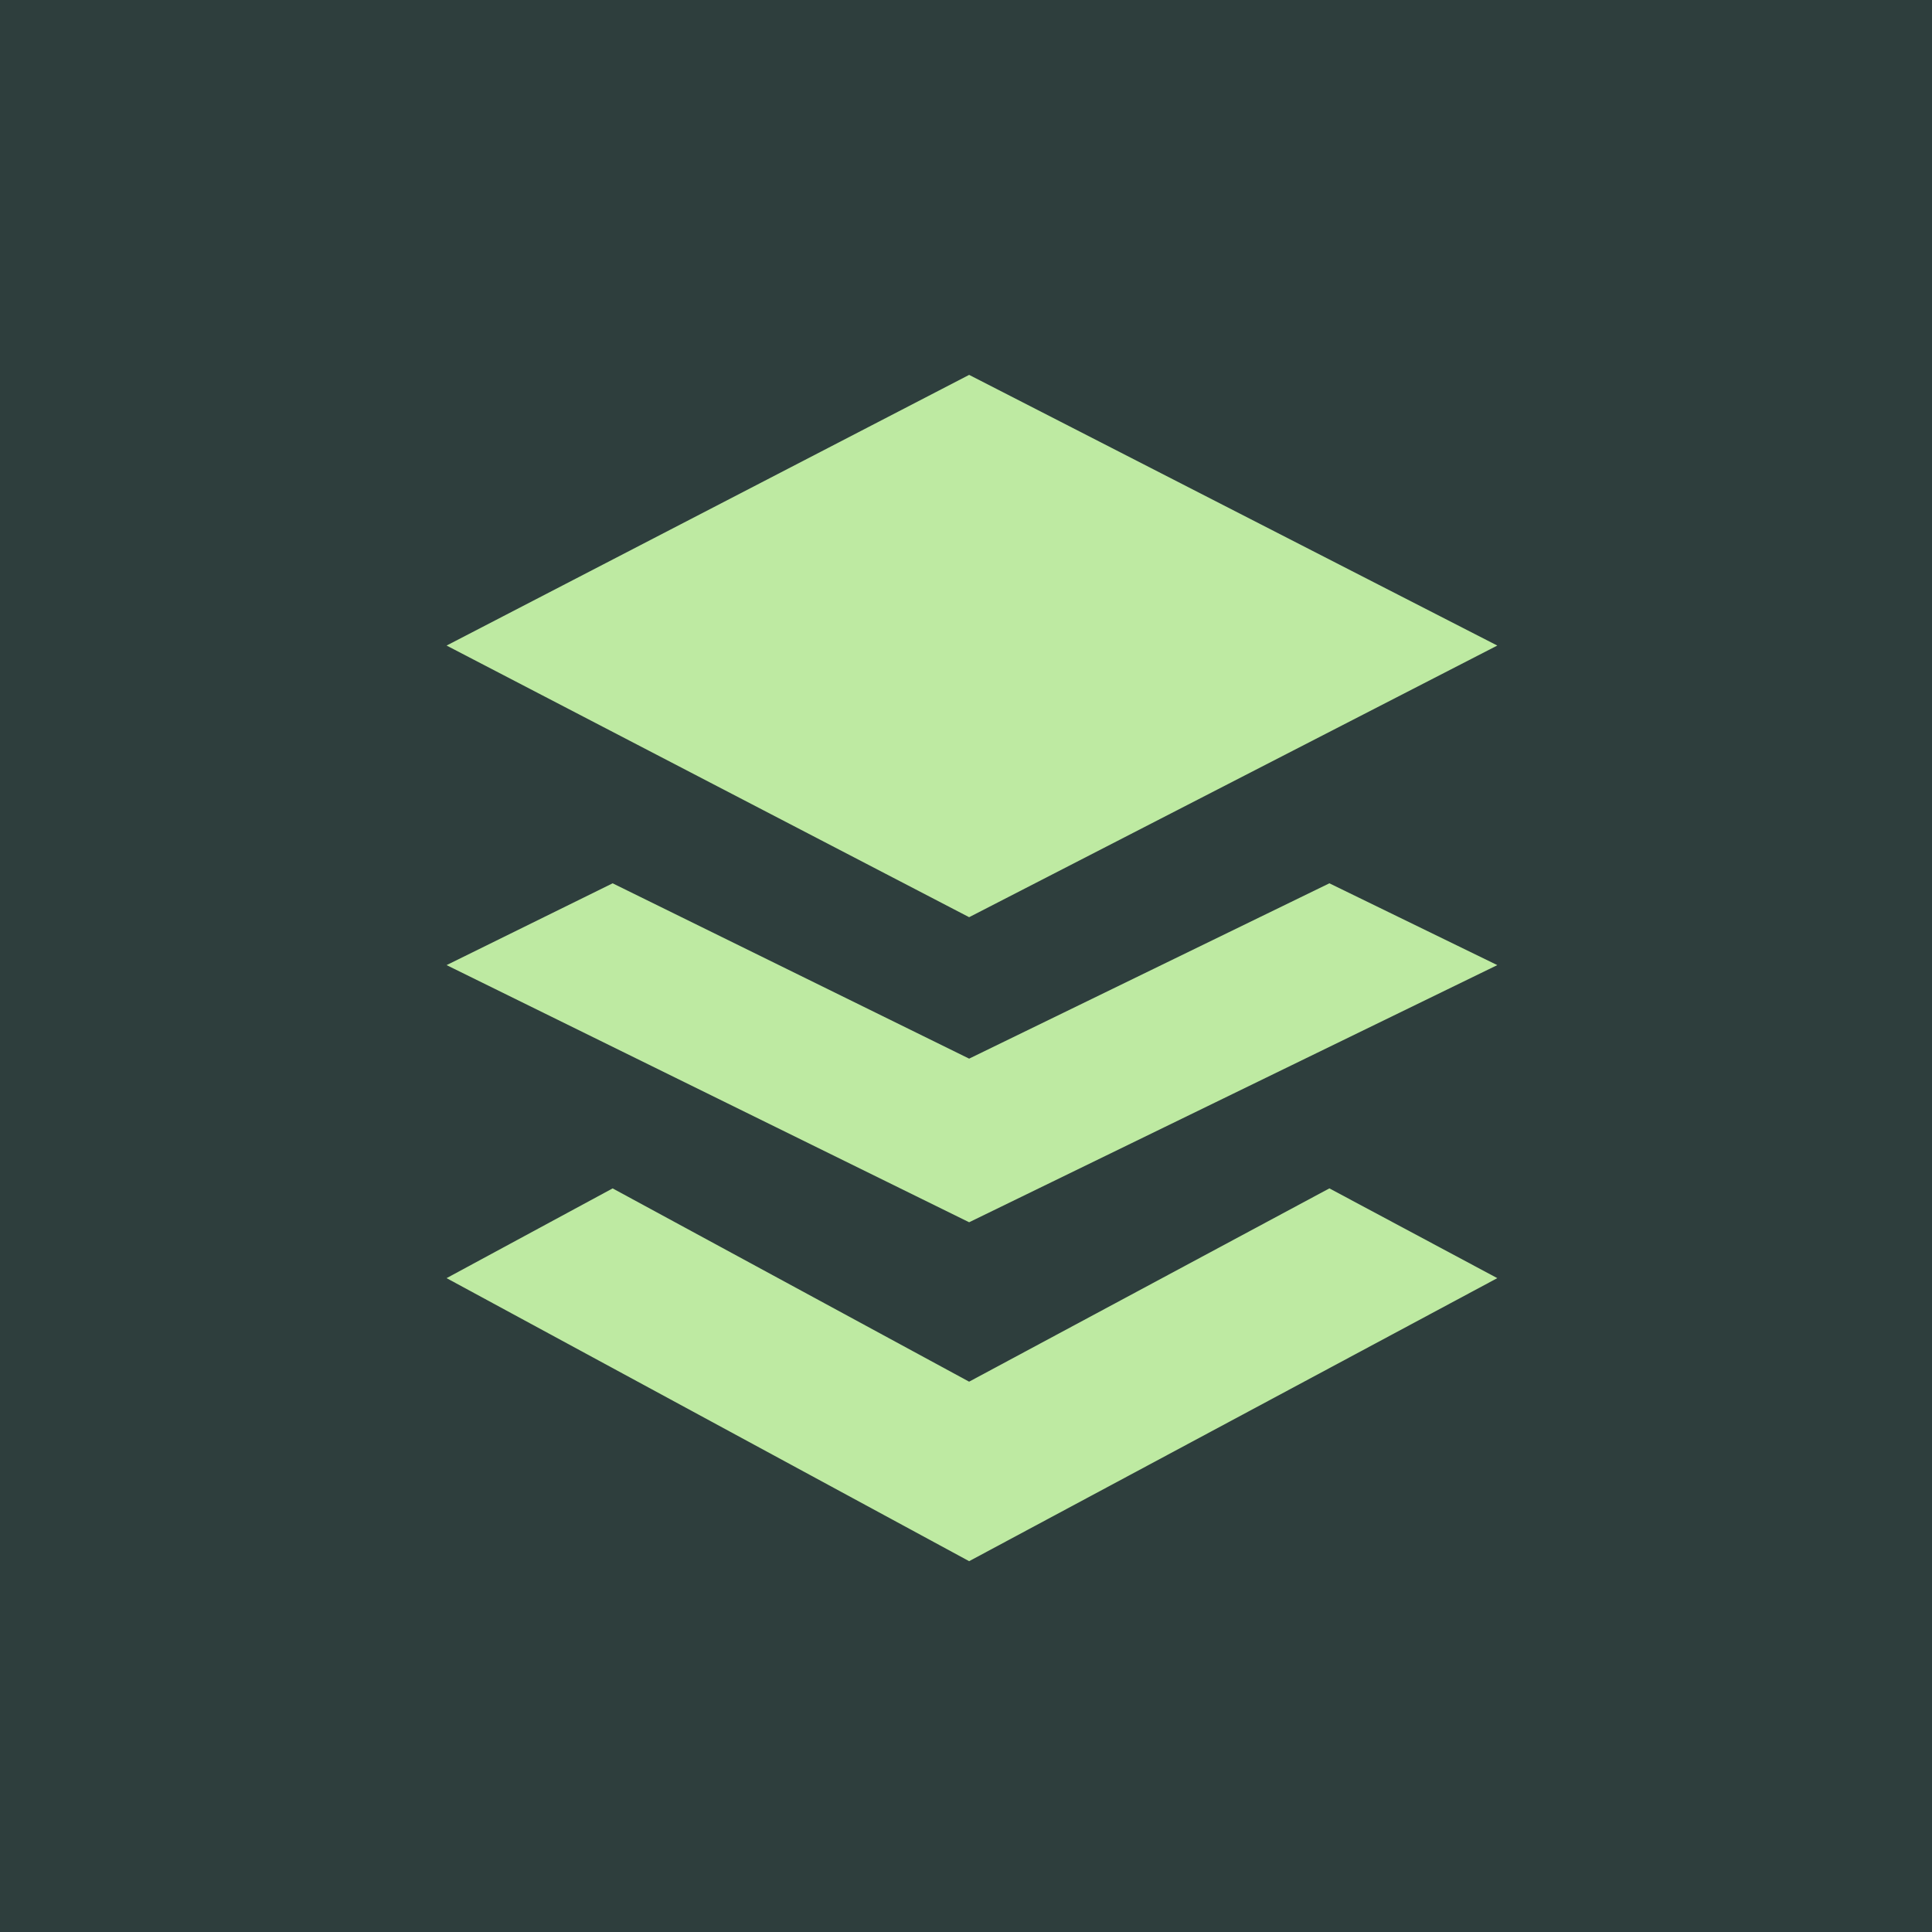
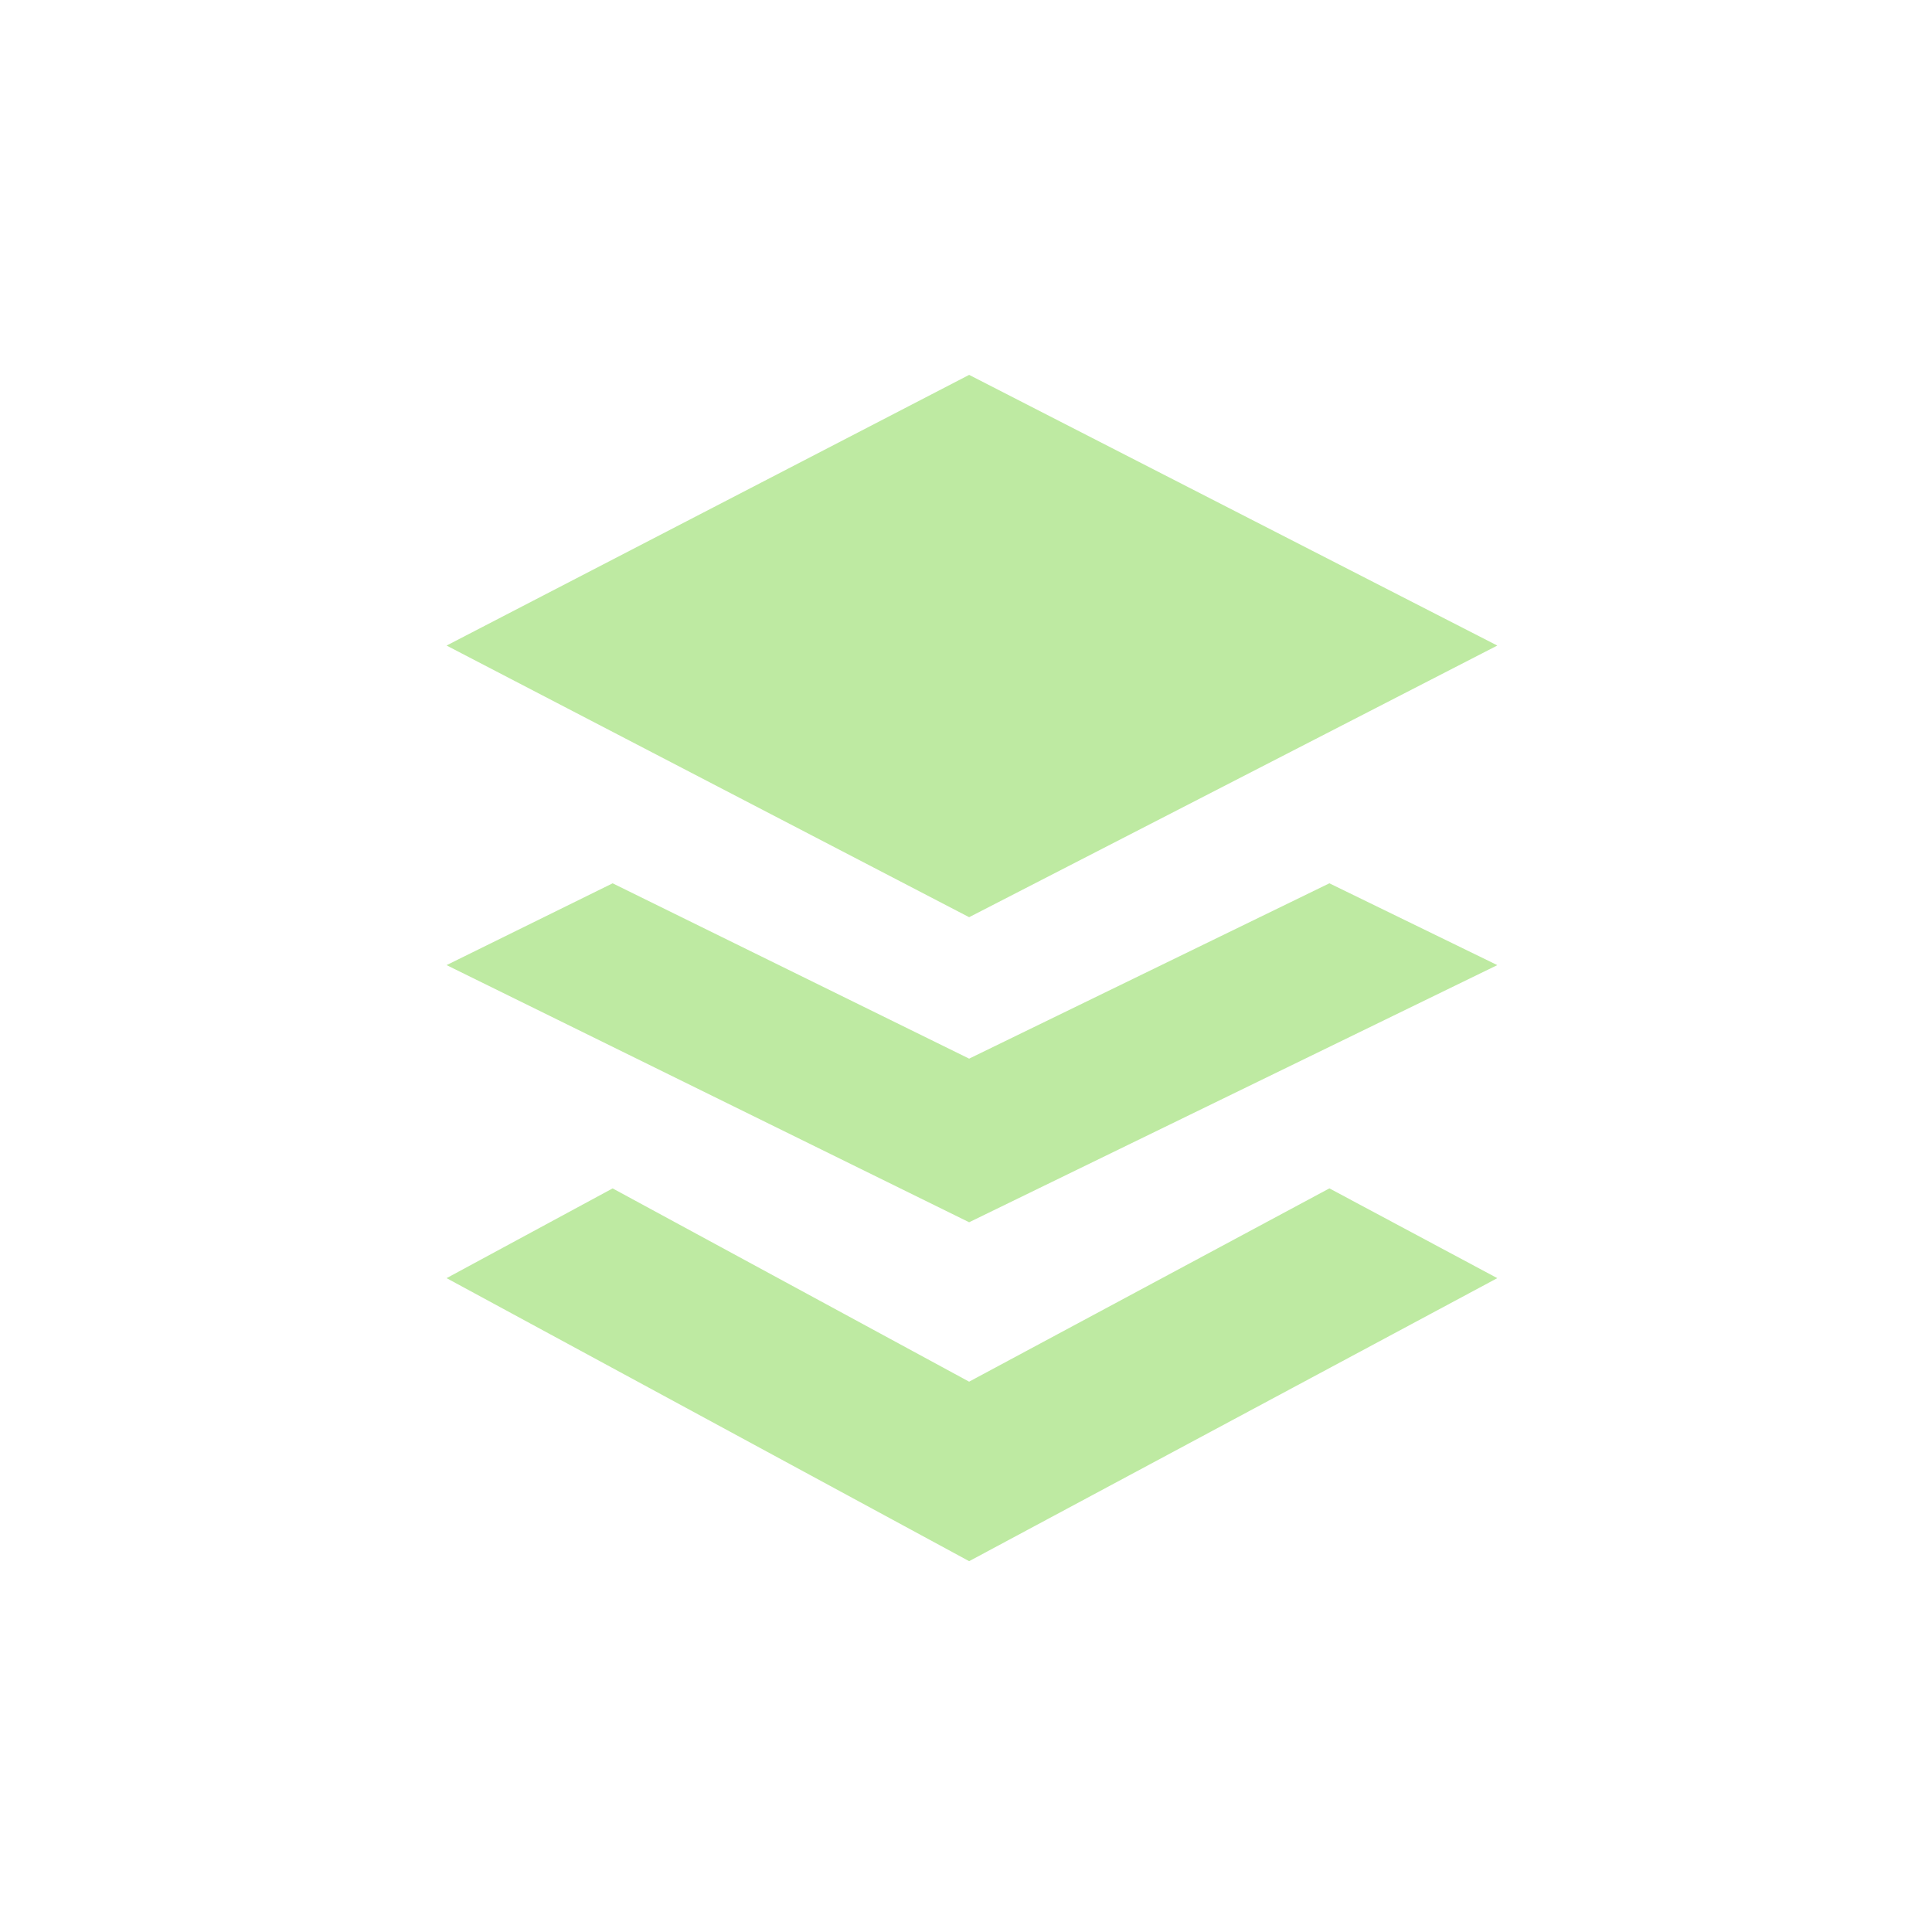
<svg xmlns="http://www.w3.org/2000/svg" width="80" height="80" viewBox="0 0 80 80" fill="none">
-   <rect width="80" height="80" fill="#2E3E3D" />
  <path d="M62 52.925L40.13 64.645L18.492 52.925L25.368 49.209L40.129 57.212L55.047 49.208L62 52.925ZM62 39.963L40.13 50.611L18.492 39.963L25.368 36.576L40.13 43.836L55.047 36.576L62 39.963ZM62 26.731L40.13 37.979L18.492 26.731L40.13 15.523L62 26.731Z" fill="#BEEAA2" />
</svg>